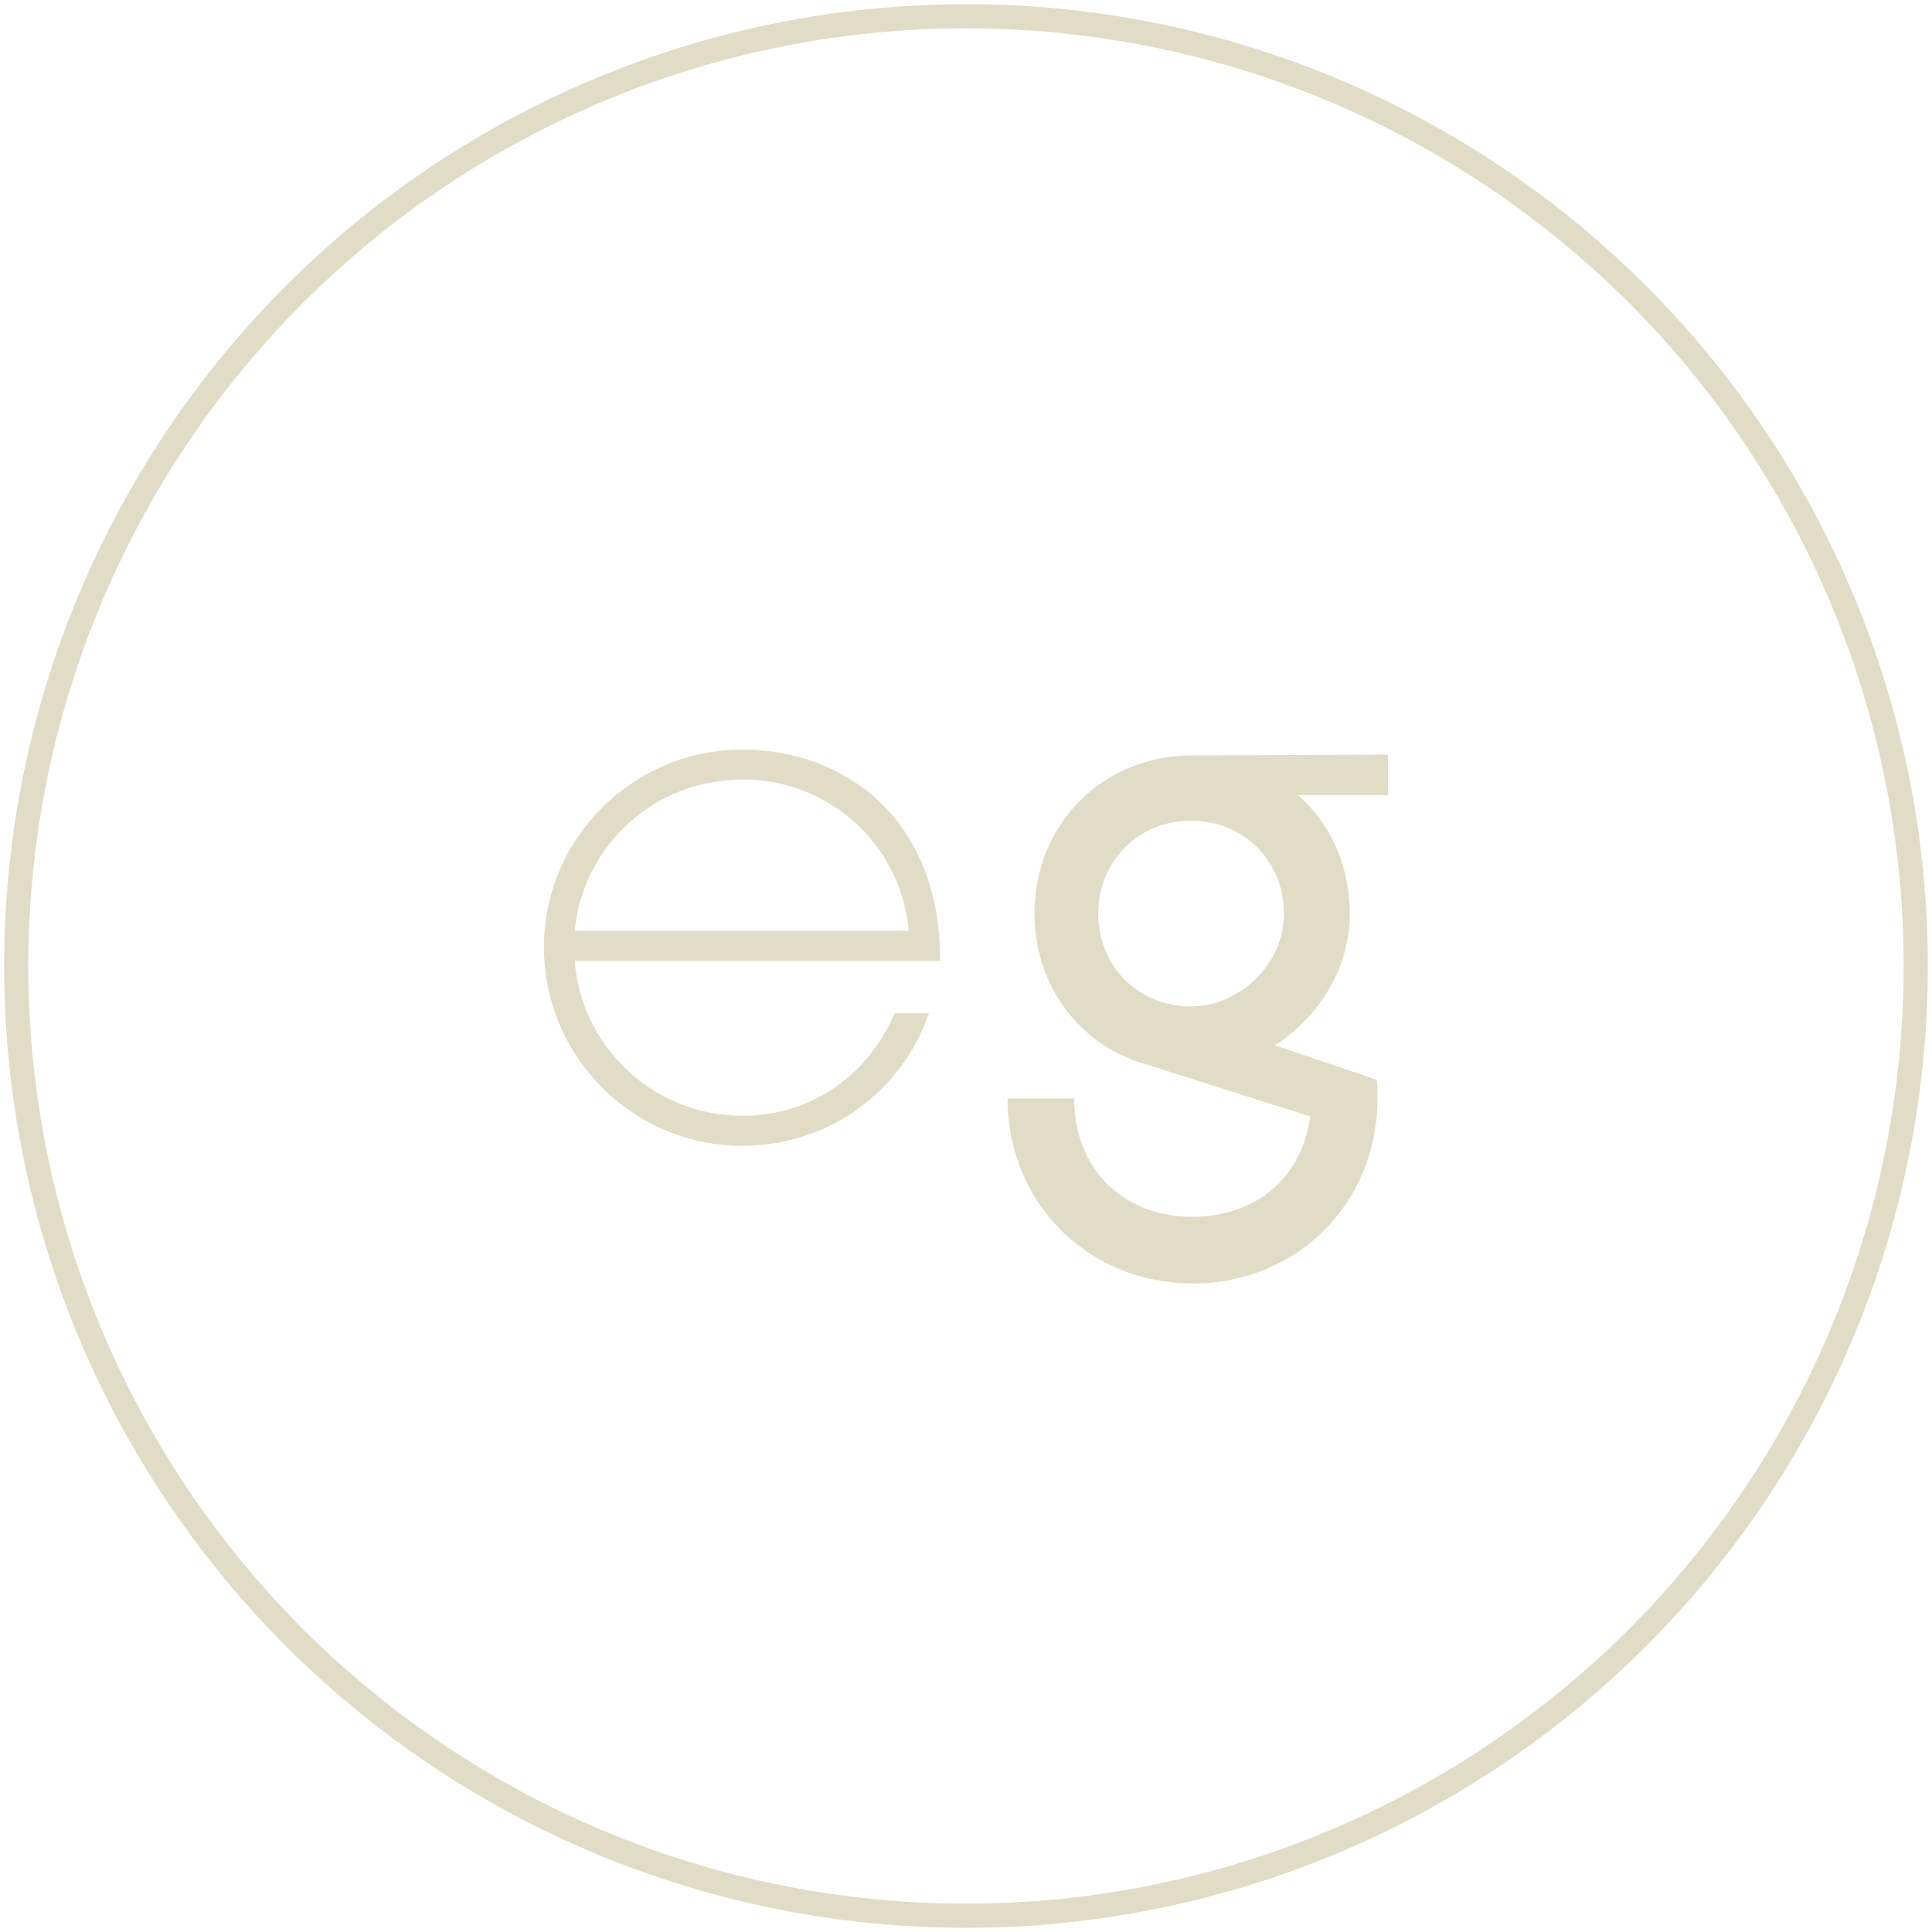
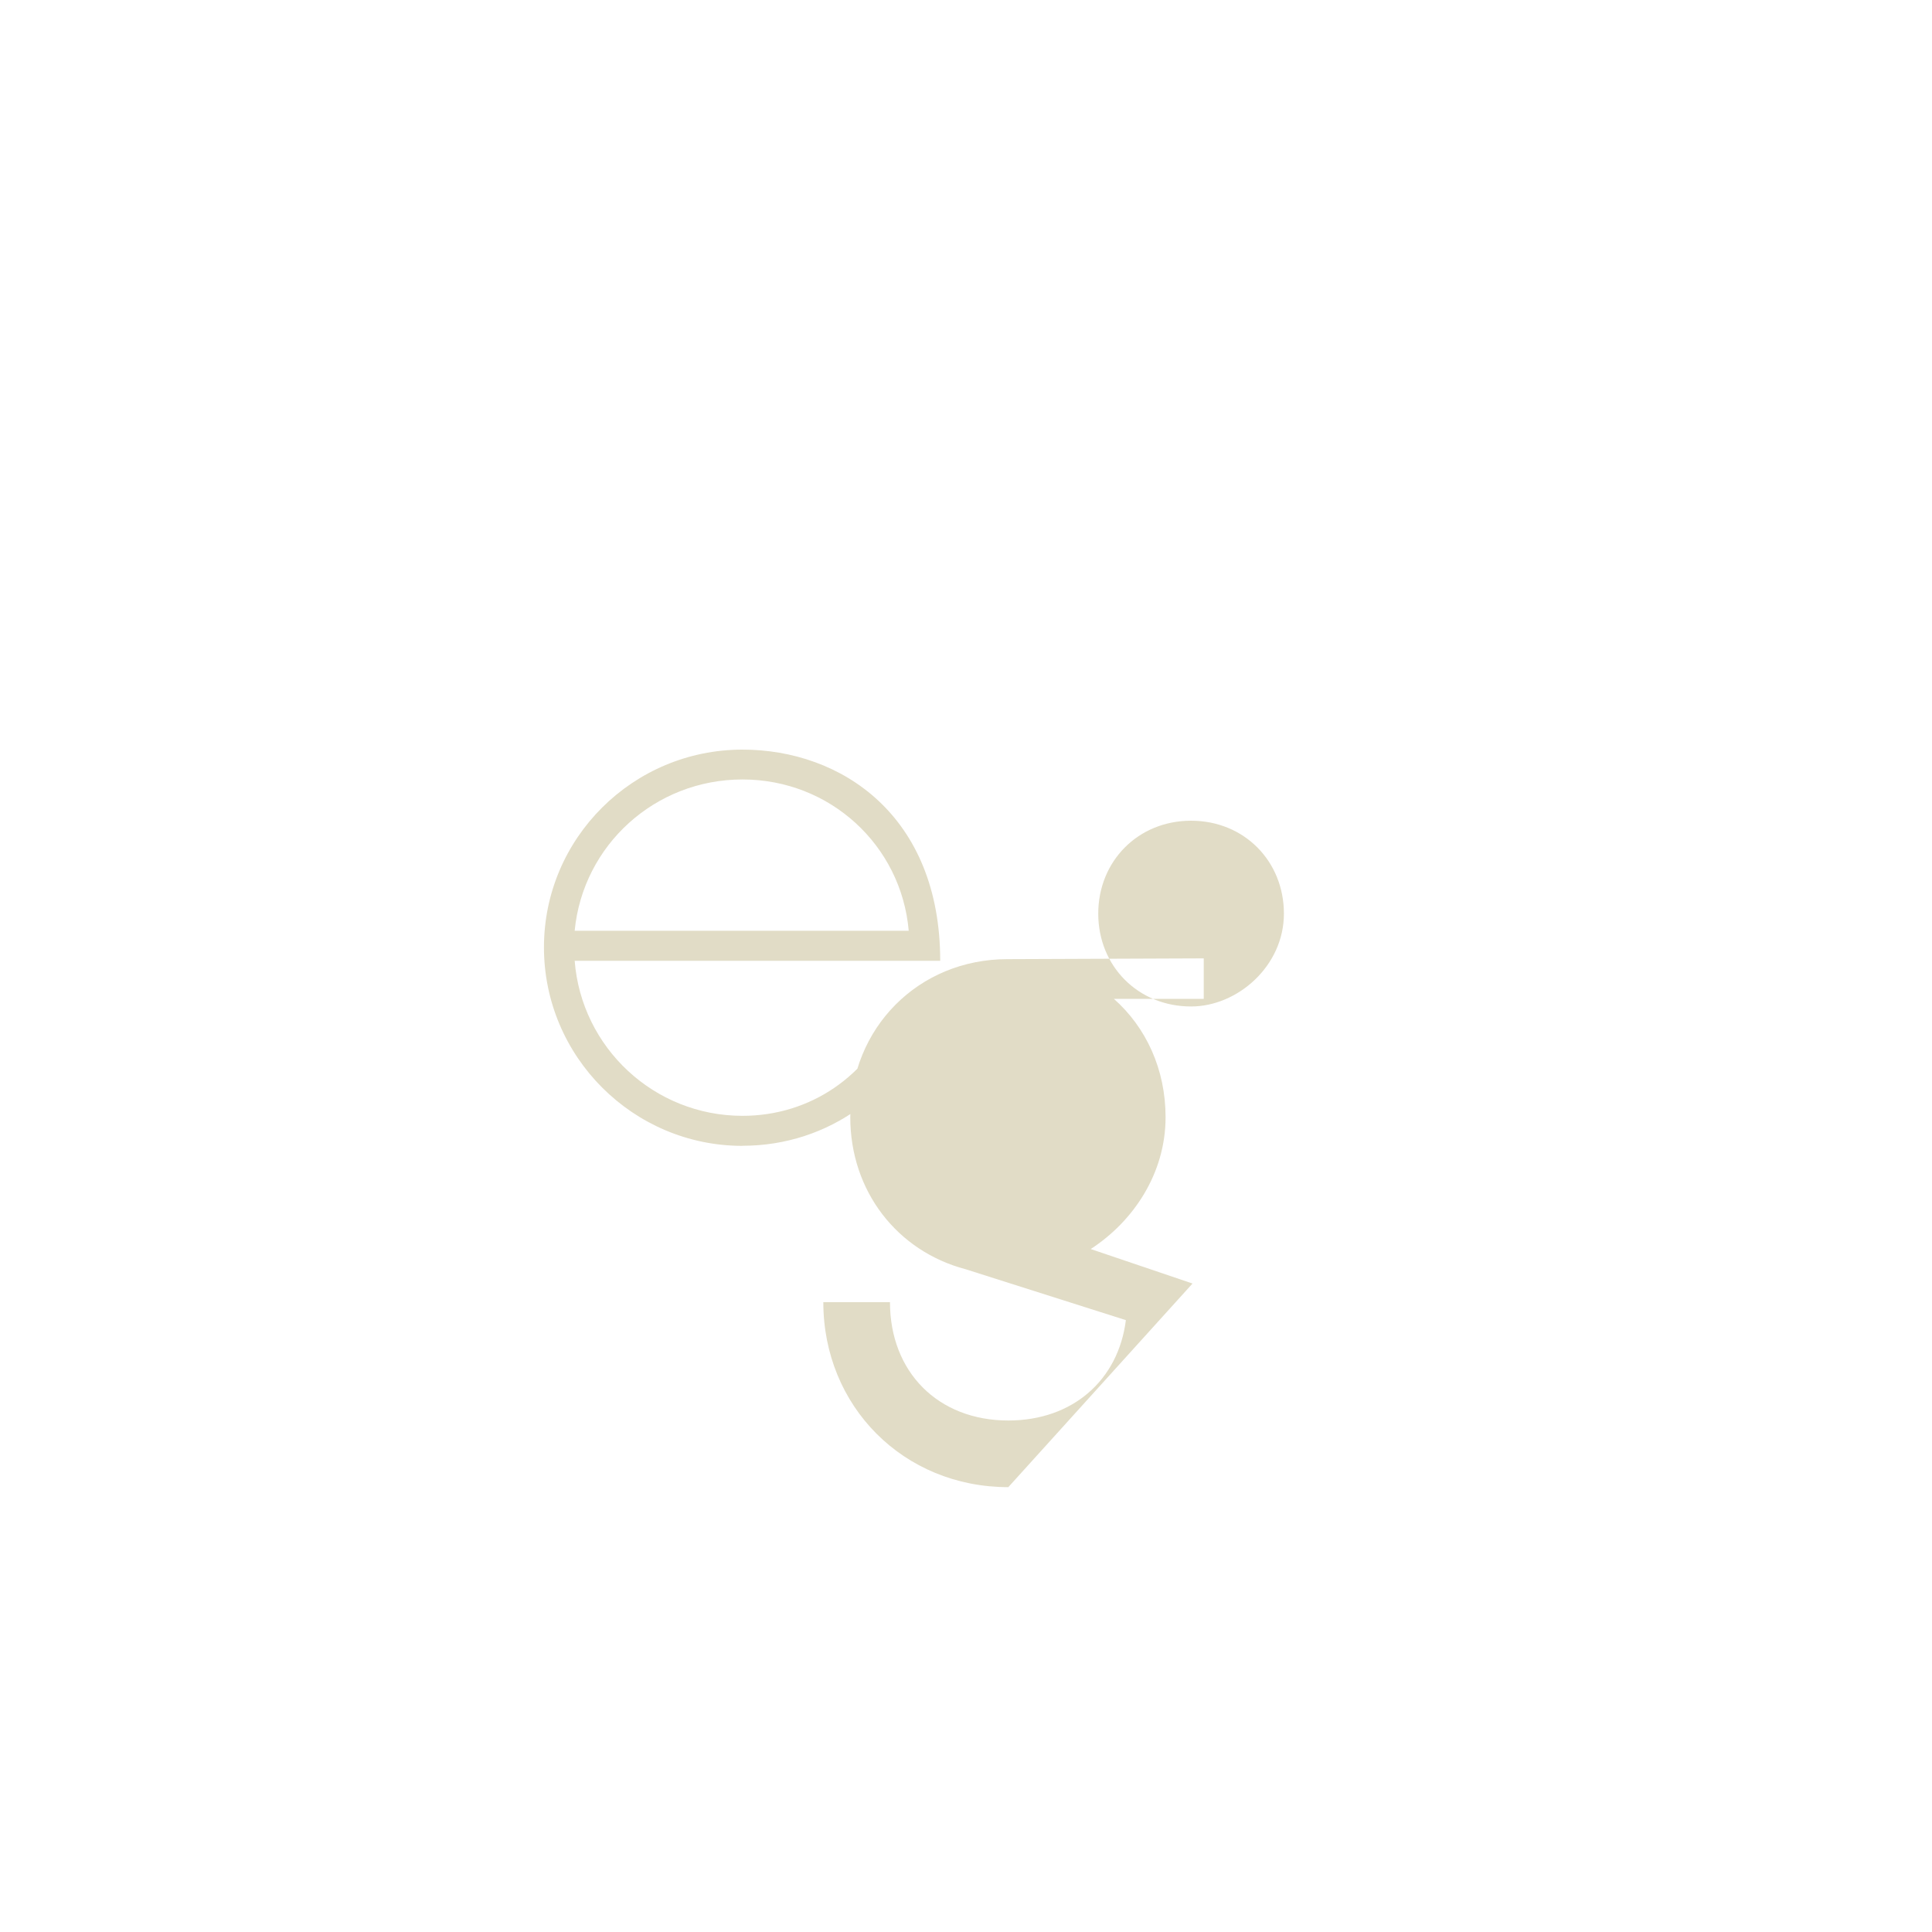
<svg xmlns="http://www.w3.org/2000/svg" id="uuid-5dad884e-f9ef-40dc-b0df-6841fb52d761" data-name="Layer_2" viewBox="0 0 200 200">
  <defs>
    <clipPath id="uuid-960690d6-4492-448a-99b6-20f45e228621">
      <rect width="200" height="200" style="fill: none;" />
    </clipPath>
  </defs>
  <g id="uuid-27c0f825-d70d-49b4-a1a5-82fd2fc48ab0" data-name="Layer_1">
    <g style="clip-path: url(#uuid-960690d6-4492-448a-99b6-20f45e228621);">
-       <path d="M123.3,104.19c-5.5,0-9.61-4.19-9.61-9.61s4.11-9.62,9.61-9.62,9.61,4.19,9.61,9.62-4.81,9.61-9.61,9.61M123.45,132.87c10.85,0,19.15-8.37,19.15-19.15,0-.78,0-1.47-.08-1.94l-10.54-3.57c4.42-2.87,7.75-7.83,7.75-13.65,0-4.96-2.02-9.3-5.35-12.25h9.3v-4.19l-20.31.08c-9.23,0-16.28,7.13-16.28,16.36,0,7.68,4.88,13.88,11.94,15.74l16.59,5.27c-.78,6.2-5.5,10.39-12.17,10.39-7.29,0-12.25-5.04-12.25-12.25h-6.9c0,10.78,8.3,19.15,19.15,19.15M59.49,96.35c.85-8.84,8.3-15.66,17.37-15.66s16.44,6.82,17.21,15.66h-34.58ZM76.86,118.61c8.99,0,16.52-5.66,19.31-13.72h-3.57c-2.71,6.44-8.68,10.62-15.74,10.62-9.15,0-16.67-7.06-17.37-16.05h37.84c0-15.04-10.24-21.86-20.47-21.86-11.32,0-20.55,9.15-20.55,20.47s9.23,20.55,20.55,20.55" style="fill: #e1dcc6;" />
-       <circle cx="100" cy="100" r="98.32" style="fill: none; stroke: #e1dcc6; stroke-miterlimit: 10; stroke-width: 2.5px;" />
+       <path d="M123.3,104.19c-5.5,0-9.61-4.19-9.61-9.61s4.11-9.62,9.61-9.62,9.61,4.19,9.61,9.62-4.81,9.61-9.61,9.61M123.45,132.87l-10.54-3.57c4.42-2.87,7.75-7.83,7.75-13.65,0-4.96-2.02-9.3-5.35-12.25h9.3v-4.19l-20.31.08c-9.23,0-16.28,7.13-16.28,16.36,0,7.68,4.88,13.88,11.94,15.74l16.59,5.27c-.78,6.2-5.5,10.39-12.17,10.39-7.29,0-12.25-5.04-12.25-12.25h-6.9c0,10.78,8.3,19.15,19.15,19.15M59.49,96.35c.85-8.84,8.3-15.66,17.37-15.66s16.44,6.82,17.21,15.66h-34.58ZM76.86,118.61c8.99,0,16.52-5.66,19.31-13.72h-3.57c-2.71,6.44-8.68,10.62-15.74,10.62-9.15,0-16.67-7.06-17.37-16.05h37.84c0-15.04-10.24-21.86-20.47-21.86-11.32,0-20.55,9.15-20.55,20.47s9.23,20.55,20.55,20.55" style="fill: #e1dcc6;" />
    </g>
  </g>
</svg>